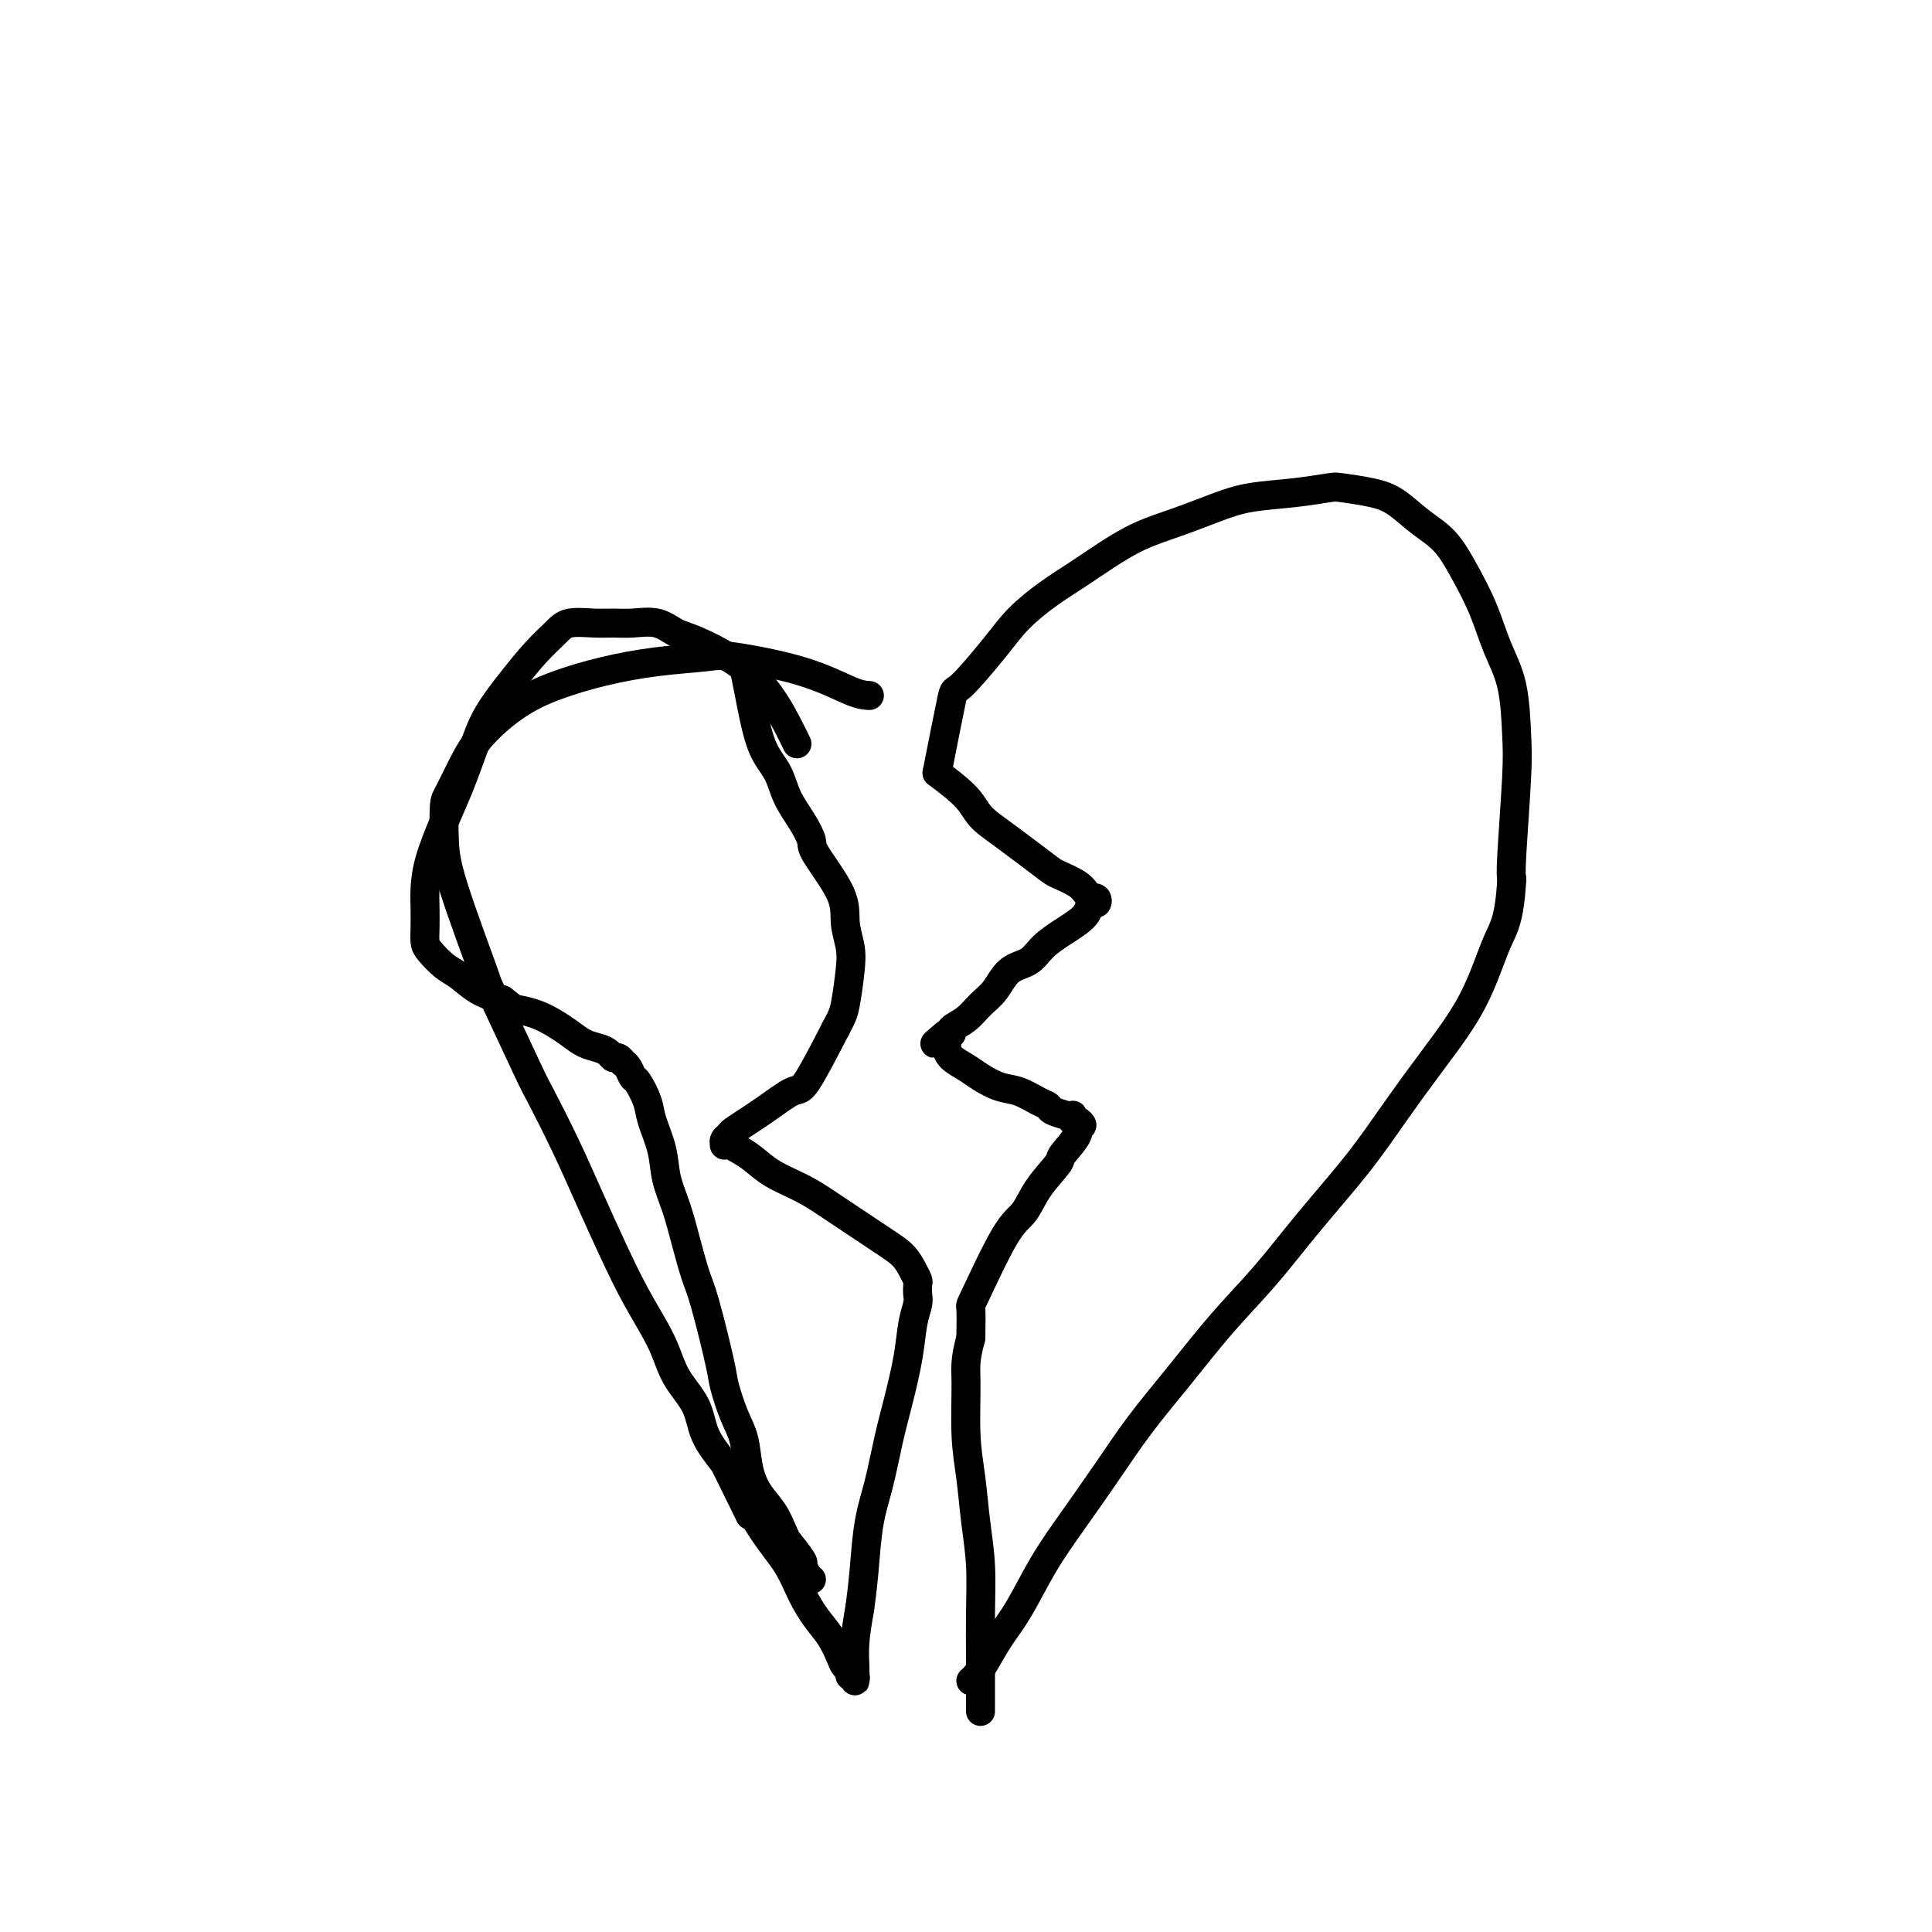
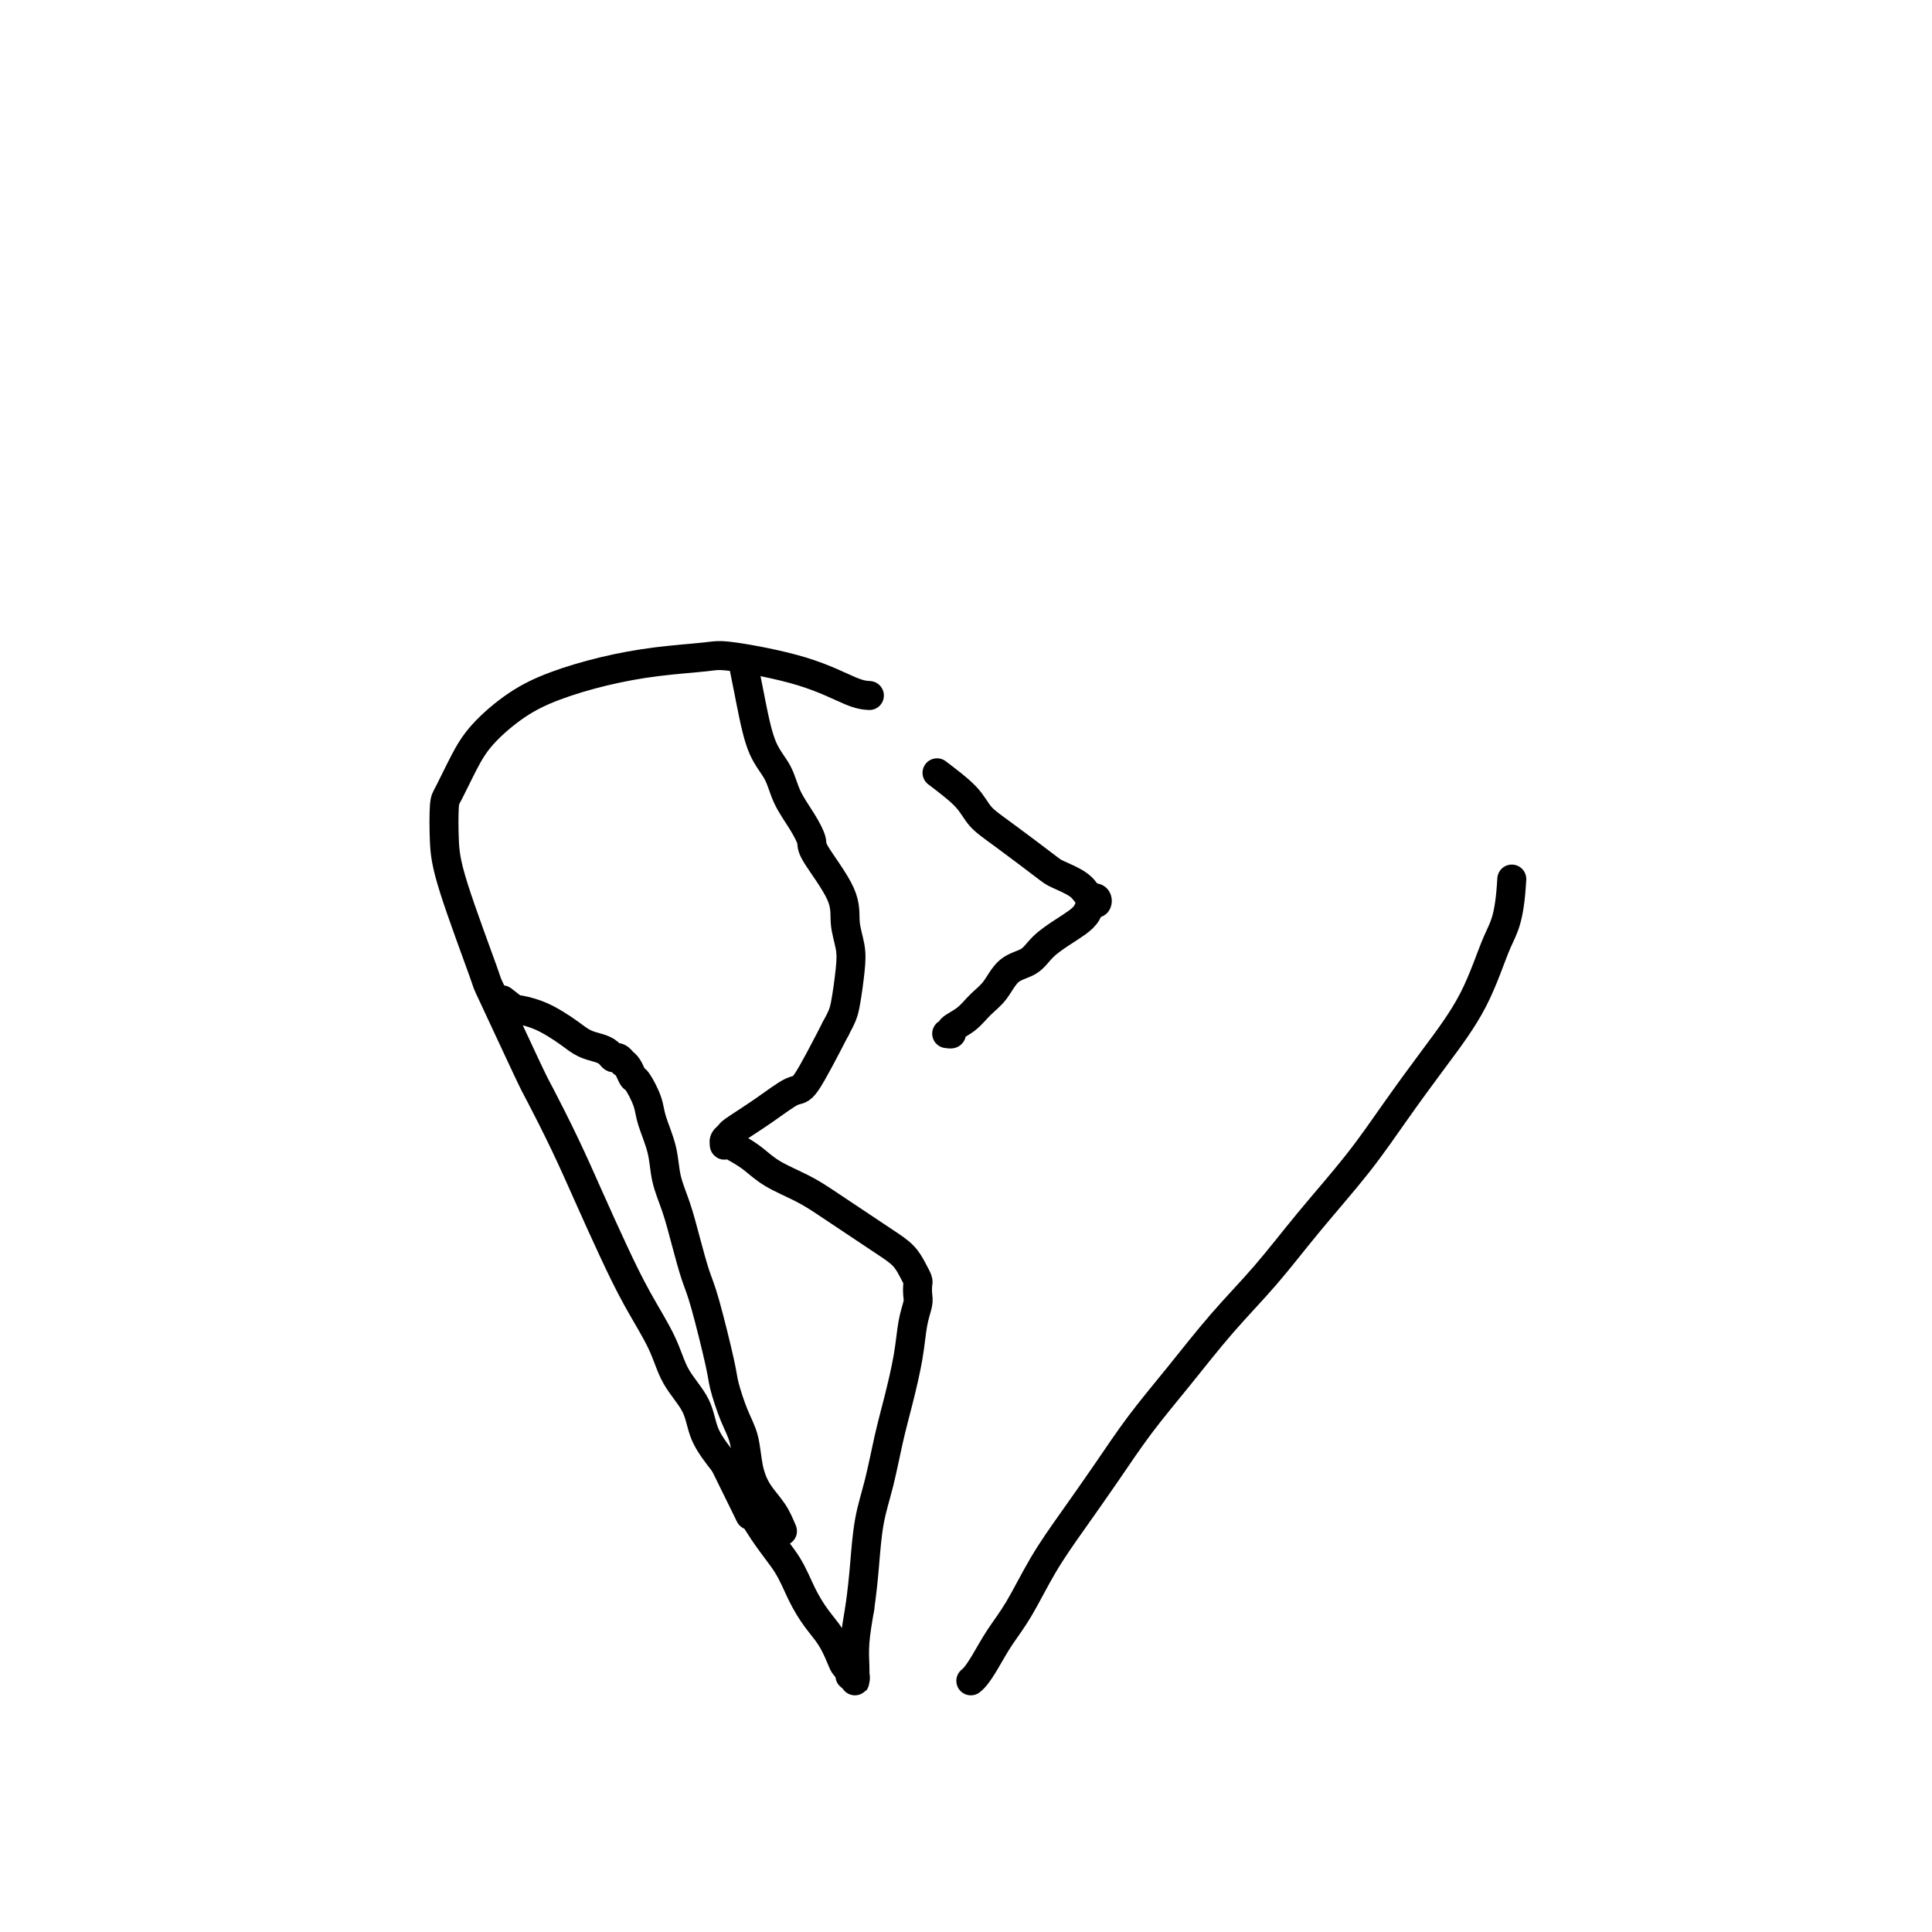
<svg xmlns="http://www.w3.org/2000/svg" viewBox="0 0 400 400" version="1.1">
  <g fill="none" stroke="#000000" stroke-width="6" stroke-linecap="round" stroke-linejoin="round">
-     <path d="M194,160c1.223,-6.203 2.447,-12.406 3,-15c0.553,-2.594 0.436,-1.579 2,-3c1.564,-1.421 4.811,-5.278 7,-8c2.189,-2.722 3.321,-4.307 5,-6c1.679,-1.693 3.906,-3.492 6,-5c2.094,-1.508 4.057,-2.725 6,-4c1.943,-1.275 3.867,-2.607 6,-4c2.133,-1.393 4.476,-2.845 7,-4c2.524,-1.155 5.229,-2.012 8,-3c2.771,-0.988 5.606,-2.108 8,-3c2.394,-0.892 4.345,-1.557 7,-2c2.655,-0.443 6.015,-0.664 9,-1c2.985,-0.336 5.595,-0.785 7,-1c1.405,-0.215 1.604,-0.194 3,0c1.396,0.194 3.990,0.562 6,1c2.010,0.438 3.437,0.946 5,2c1.563,1.054 3.261,2.653 5,4c1.739,1.347 3.520,2.441 5,4c1.480,1.559 2.659,3.581 4,6c1.341,2.419 2.844,5.234 4,8c1.156,2.766 1.966,5.483 3,8c1.034,2.517 2.291,4.835 3,8c0.709,3.165 0.871,7.178 1,10c0.129,2.822 0.227,4.452 0,9c-0.227,4.548 -0.779,12.014 -1,16c-0.221,3.986 -0.110,4.493 0,5" />
    <path d="M313,182c-0.478,8.561 -1.673,9.964 -3,13c-1.327,3.036 -2.785,7.704 -5,12c-2.215,4.296 -5.187,8.221 -8,12c-2.813,3.779 -5.466,7.412 -8,11c-2.534,3.588 -4.947,7.131 -8,11c-3.053,3.869 -6.744,8.064 -10,12c-3.256,3.936 -6.077,7.612 -9,11c-2.923,3.388 -5.950,6.486 -9,10c-3.050,3.514 -6.124,7.444 -9,11c-2.876,3.556 -5.553,6.740 -8,10c-2.447,3.260 -4.664,6.597 -7,10c-2.336,3.403 -4.789,6.872 -7,10c-2.211,3.128 -4.178,5.917 -6,9c-1.822,3.083 -3.497,6.462 -5,9c-1.503,2.538 -2.834,4.235 -4,6c-1.166,1.765 -2.168,3.597 -3,5c-0.832,1.403 -1.493,2.378 -2,3c-0.507,0.622 -0.859,0.892 -1,1c-0.141,0.108 -0.070,0.054 0,0" />
    <path d="M194,160c2.287,1.736 4.575,3.473 6,5c1.425,1.527 1.989,2.846 3,4c1.011,1.154 2.470,2.144 5,4c2.530,1.856 6.132,4.578 8,6c1.868,1.422 2.002,1.544 3,2c0.998,0.456 2.859,1.245 4,2c1.141,0.755 1.560,1.474 2,2c0.440,0.526 0.899,0.857 1,1c0.101,0.143 -0.157,0.097 0,0c0.157,-0.097 0.730,-0.244 1,0c0.270,0.244 0.236,0.880 0,1c-0.236,0.120 -0.675,-0.275 -1,0c-0.325,0.275 -0.536,1.218 -1,2c-0.464,0.782 -1.181,1.401 -2,2c-0.819,0.599 -1.741,1.178 -3,2c-1.259,0.822 -2.854,1.885 -4,3c-1.146,1.115 -1.842,2.280 -3,3c-1.158,0.720 -2.777,0.994 -4,2c-1.223,1.006 -2.050,2.742 -3,4c-0.950,1.258 -2.022,2.036 -3,3c-0.978,0.964 -1.860,2.114 -3,3c-1.140,0.886 -2.538,1.508 -3,2c-0.462,0.492 0.011,0.855 0,1c-0.011,0.145 -0.505,0.073 -1,0" />
-     <path d="M196,214c-4.795,4.130 -1.284,0.955 0,0c1.284,-0.955 0.339,0.310 0,1c-0.339,0.690 -0.072,0.803 0,1c0.072,0.197 -0.049,0.476 0,1c0.049,0.524 0.270,1.291 1,2c0.730,0.709 1.970,1.360 3,2c1.030,0.640 1.849,1.271 3,2c1.151,0.729 2.635,1.557 4,2c1.365,0.443 2.612,0.501 4,1c1.388,0.499 2.917,1.440 4,2c1.083,0.560 1.720,0.739 2,1c0.280,0.261 0.205,0.605 1,1c0.795,0.395 2.461,0.842 3,1c0.539,0.158 -0.049,0.027 0,0c0.049,-0.027 0.736,0.049 1,0c0.264,-0.049 0.105,-0.224 0,0c-0.105,0.224 -0.155,0.849 0,1c0.155,0.151 0.514,-0.170 1,0c0.486,0.170 1.100,0.830 1,1c-0.100,0.170 -0.915,-0.150 -1,0c-0.085,0.150 0.561,0.771 0,2c-0.561,1.229 -2.328,3.065 -3,4c-0.672,0.935 -0.251,0.970 -1,2c-0.749,1.030 -2.670,3.056 -4,5c-1.330,1.944 -2.069,3.805 -3,5c-0.931,1.195 -2.054,1.722 -4,5c-1.946,3.278 -4.716,9.306 -6,12c-1.284,2.694 -1.081,2.056 -1,3c0.081,0.944 0.041,3.472 0,6" />
-     <path d="M201,277c-1.296,4.735 -1.037,6.072 -1,9c0.037,2.928 -0.148,7.448 0,11c0.148,3.552 0.628,6.135 1,9c0.372,2.865 0.636,6.012 1,9c0.364,2.988 0.830,5.817 1,9c0.170,3.183 0.046,6.720 0,10c-0.046,3.280 -0.012,6.302 0,9c0.012,2.698 0.003,5.073 0,7c-0.003,1.927 -0.001,3.408 0,4c0.001,0.592 0.000,0.296 0,0" />
-     <path d="M165,154c-0.352,-0.759 -0.704,-1.517 -2,-4c-1.296,-2.483 -3.536,-6.690 -7,-10c-3.464,-3.310 -8.152,-5.724 -11,-7c-2.848,-1.276 -3.856,-1.413 -5,-2c-1.144,-0.587 -2.425,-1.623 -4,-2c-1.575,-0.377 -3.446,-0.096 -5,0c-1.554,0.096 -2.792,0.008 -4,0c-1.208,-0.008 -2.387,0.064 -4,0c-1.613,-0.064 -3.660,-0.262 -5,0c-1.340,0.262 -1.972,0.986 -3,2c-1.028,1.014 -2.453,2.317 -4,4c-1.547,1.683 -3.218,3.745 -5,6c-1.782,2.255 -3.675,4.702 -5,7c-1.325,2.298 -2.082,4.446 -3,7c-0.918,2.554 -1.997,5.516 -3,8c-1.003,2.484 -1.929,4.492 -3,7c-1.071,2.508 -2.287,5.515 -3,8c-0.713,2.485 -0.922,4.446 -1,6c-0.078,1.554 -0.026,2.699 0,4c0.026,1.301 0.026,2.756 0,4c-0.026,1.244 -0.076,2.276 0,3c0.076,0.724 0.280,1.139 1,2c0.720,0.861 1.956,2.169 3,3c1.044,0.831 1.897,1.185 3,2c1.103,0.815 2.458,2.090 4,3c1.542,0.910 3.271,1.455 5,2" />
    <path d="M104,207c2.967,2.275 2.383,1.961 3,2c0.617,0.039 2.434,0.430 4,1c1.566,0.570 2.882,1.318 4,2c1.118,0.682 2.040,1.297 3,2c0.960,0.703 1.959,1.494 3,2c1.041,0.506 2.125,0.728 3,1c0.875,0.272 1.540,0.594 2,1c0.460,0.406 0.715,0.895 1,1c0.285,0.105 0.602,-0.175 1,0c0.398,0.175 0.879,0.804 1,1c0.121,0.196 -0.118,-0.040 0,0c0.118,0.040 0.594,0.357 1,1c0.406,0.643 0.743,1.612 1,2c0.257,0.388 0.435,0.195 1,1c0.565,0.805 1.516,2.607 2,4c0.484,1.393 0.500,2.375 1,4c0.500,1.625 1.485,3.891 2,6c0.515,2.109 0.559,4.061 1,6c0.441,1.939 1.278,3.864 2,6c0.722,2.136 1.330,4.484 2,7c0.670,2.516 1.400,5.201 2,7c0.600,1.799 1.068,2.713 2,6c0.932,3.287 2.329,8.948 3,12c0.671,3.052 0.615,3.495 1,5c0.385,1.505 1.209,4.072 2,6c0.791,1.928 1.549,3.218 2,5c0.451,1.782 0.595,4.055 1,6c0.405,1.945 1.071,3.562 2,5c0.929,1.438 2.123,2.697 3,4c0.877,1.303 1.439,2.652 2,4" />
-     <path d="M162,317c1.123,2.230 0.429,1.305 1,2c0.571,0.695 2.405,3.009 3,4c0.595,0.991 -0.051,0.658 0,1c0.051,0.342 0.797,1.360 1,2c0.203,0.640 -0.138,0.903 0,1c0.138,0.097 0.754,0.028 1,0c0.246,-0.028 0.123,-0.014 0,0" />
    <path d="M180,144c-0.951,-0.059 -1.902,-0.119 -4,-1c-2.098,-0.881 -5.344,-2.585 -10,-4c-4.656,-1.415 -10.721,-2.542 -14,-3c-3.279,-0.458 -3.771,-0.246 -6,0c-2.229,0.246 -6.196,0.525 -10,1c-3.804,0.475 -7.444,1.146 -11,2c-3.556,0.854 -7.026,1.892 -10,3c-2.974,1.108 -5.452,2.285 -8,4c-2.548,1.715 -5.167,3.969 -7,6c-1.833,2.031 -2.882,3.840 -4,6c-1.118,2.160 -2.305,4.673 -3,6c-0.695,1.327 -0.897,1.470 -1,3c-0.103,1.530 -0.108,4.449 0,7c0.108,2.551 0.330,4.736 2,10c1.670,5.264 4.788,13.607 6,17c1.212,3.393 0.518,1.834 2,5c1.482,3.166 5.140,11.056 7,15c1.860,3.944 1.920,3.941 3,6c1.080,2.059 3.178,6.180 5,10c1.822,3.820 3.368,7.339 5,11c1.632,3.661 3.351,7.464 5,11c1.649,3.536 3.227,6.804 5,10c1.773,3.196 3.740,6.321 5,9c1.260,2.679 1.812,4.914 3,7c1.188,2.086 3.012,4.023 4,6c0.988,1.977 1.139,3.993 2,6c0.861,2.007 2.430,4.003 4,6" />
    <path d="M150,303c8.160,16.546 4.559,9.412 4,8c-0.559,-1.412 1.922,2.897 4,6c2.078,3.103 3.751,4.999 5,7c1.249,2.001 2.075,4.109 3,6c0.925,1.891 1.951,3.567 3,5c1.049,1.433 2.122,2.623 3,4c0.878,1.377 1.559,2.942 2,4c0.441,1.058 0.640,1.607 1,2c0.360,0.393 0.881,0.628 1,1c0.119,0.372 -0.164,0.882 0,1c0.164,0.118 0.776,-0.154 1,0c0.224,0.154 0.059,0.736 0,1c-0.059,0.264 -0.013,0.212 0,0c0.013,-0.212 -0.007,-0.583 0,-1c0.007,-0.417 0.040,-0.882 0,-2c-0.040,-1.118 -0.154,-2.891 0,-5c0.154,-2.109 0.577,-4.555 1,-7" />
    <path d="M178,333c0.501,-3.601 0.753,-6.104 1,-9c0.247,-2.896 0.490,-6.183 1,-9c0.510,-2.817 1.288,-5.162 2,-8c0.712,-2.838 1.357,-6.168 2,-9c0.643,-2.832 1.283,-5.167 2,-8c0.717,-2.833 1.513,-6.163 2,-9c0.487,-2.837 0.667,-5.179 1,-7c0.333,-1.821 0.819,-3.120 1,-4c0.181,-0.880 0.058,-1.341 0,-2c-0.058,-0.659 -0.050,-1.516 0,-2c0.050,-0.484 0.143,-0.597 0,-1c-0.143,-0.403 -0.523,-1.098 -1,-2c-0.477,-0.902 -1.052,-2.012 -2,-3c-0.948,-0.988 -2.270,-1.853 -4,-3c-1.730,-1.147 -3.870,-2.576 -6,-4c-2.130,-1.424 -4.251,-2.843 -6,-4c-1.749,-1.157 -3.127,-2.051 -5,-3c-1.873,-0.949 -4.243,-1.953 -6,-3c-1.757,-1.047 -2.901,-2.136 -4,-3c-1.099,-0.864 -2.152,-1.502 -3,-2c-0.848,-0.498 -1.491,-0.855 -2,-1c-0.509,-0.145 -0.883,-0.078 -1,0c-0.117,0.078 0.024,0.168 0,0c-0.024,-0.168 -0.214,-0.592 0,-1c0.214,-0.408 0.831,-0.798 1,-1c0.169,-0.202 -0.109,-0.214 1,-1c1.109,-0.786 3.607,-2.345 6,-4c2.393,-1.655 4.683,-3.407 6,-4c1.317,-0.593 1.662,-0.027 3,-2c1.338,-1.973 3.669,-6.487 6,-11" />
    <path d="M173,213c1.325,-2.474 1.638,-3.158 2,-5c0.362,-1.842 0.772,-4.844 1,-7c0.228,-2.156 0.273,-3.468 0,-5c-0.273,-1.532 -0.863,-3.283 -1,-5c-0.137,-1.717 0.177,-3.399 -1,-6c-1.177,-2.601 -3.847,-6.120 -5,-8c-1.153,-1.880 -0.788,-2.120 -1,-3c-0.212,-0.880 -1.002,-2.398 -2,-4c-0.998,-1.602 -2.203,-3.287 -3,-5c-0.797,-1.713 -1.184,-3.455 -2,-5c-0.816,-1.545 -2.061,-2.895 -3,-5c-0.939,-2.105 -1.571,-4.966 -2,-7c-0.429,-2.034 -0.654,-3.240 -1,-5c-0.346,-1.760 -0.813,-4.074 -1,-5c-0.187,-0.926 -0.093,-0.463 0,0" />
  </g>
</svg>